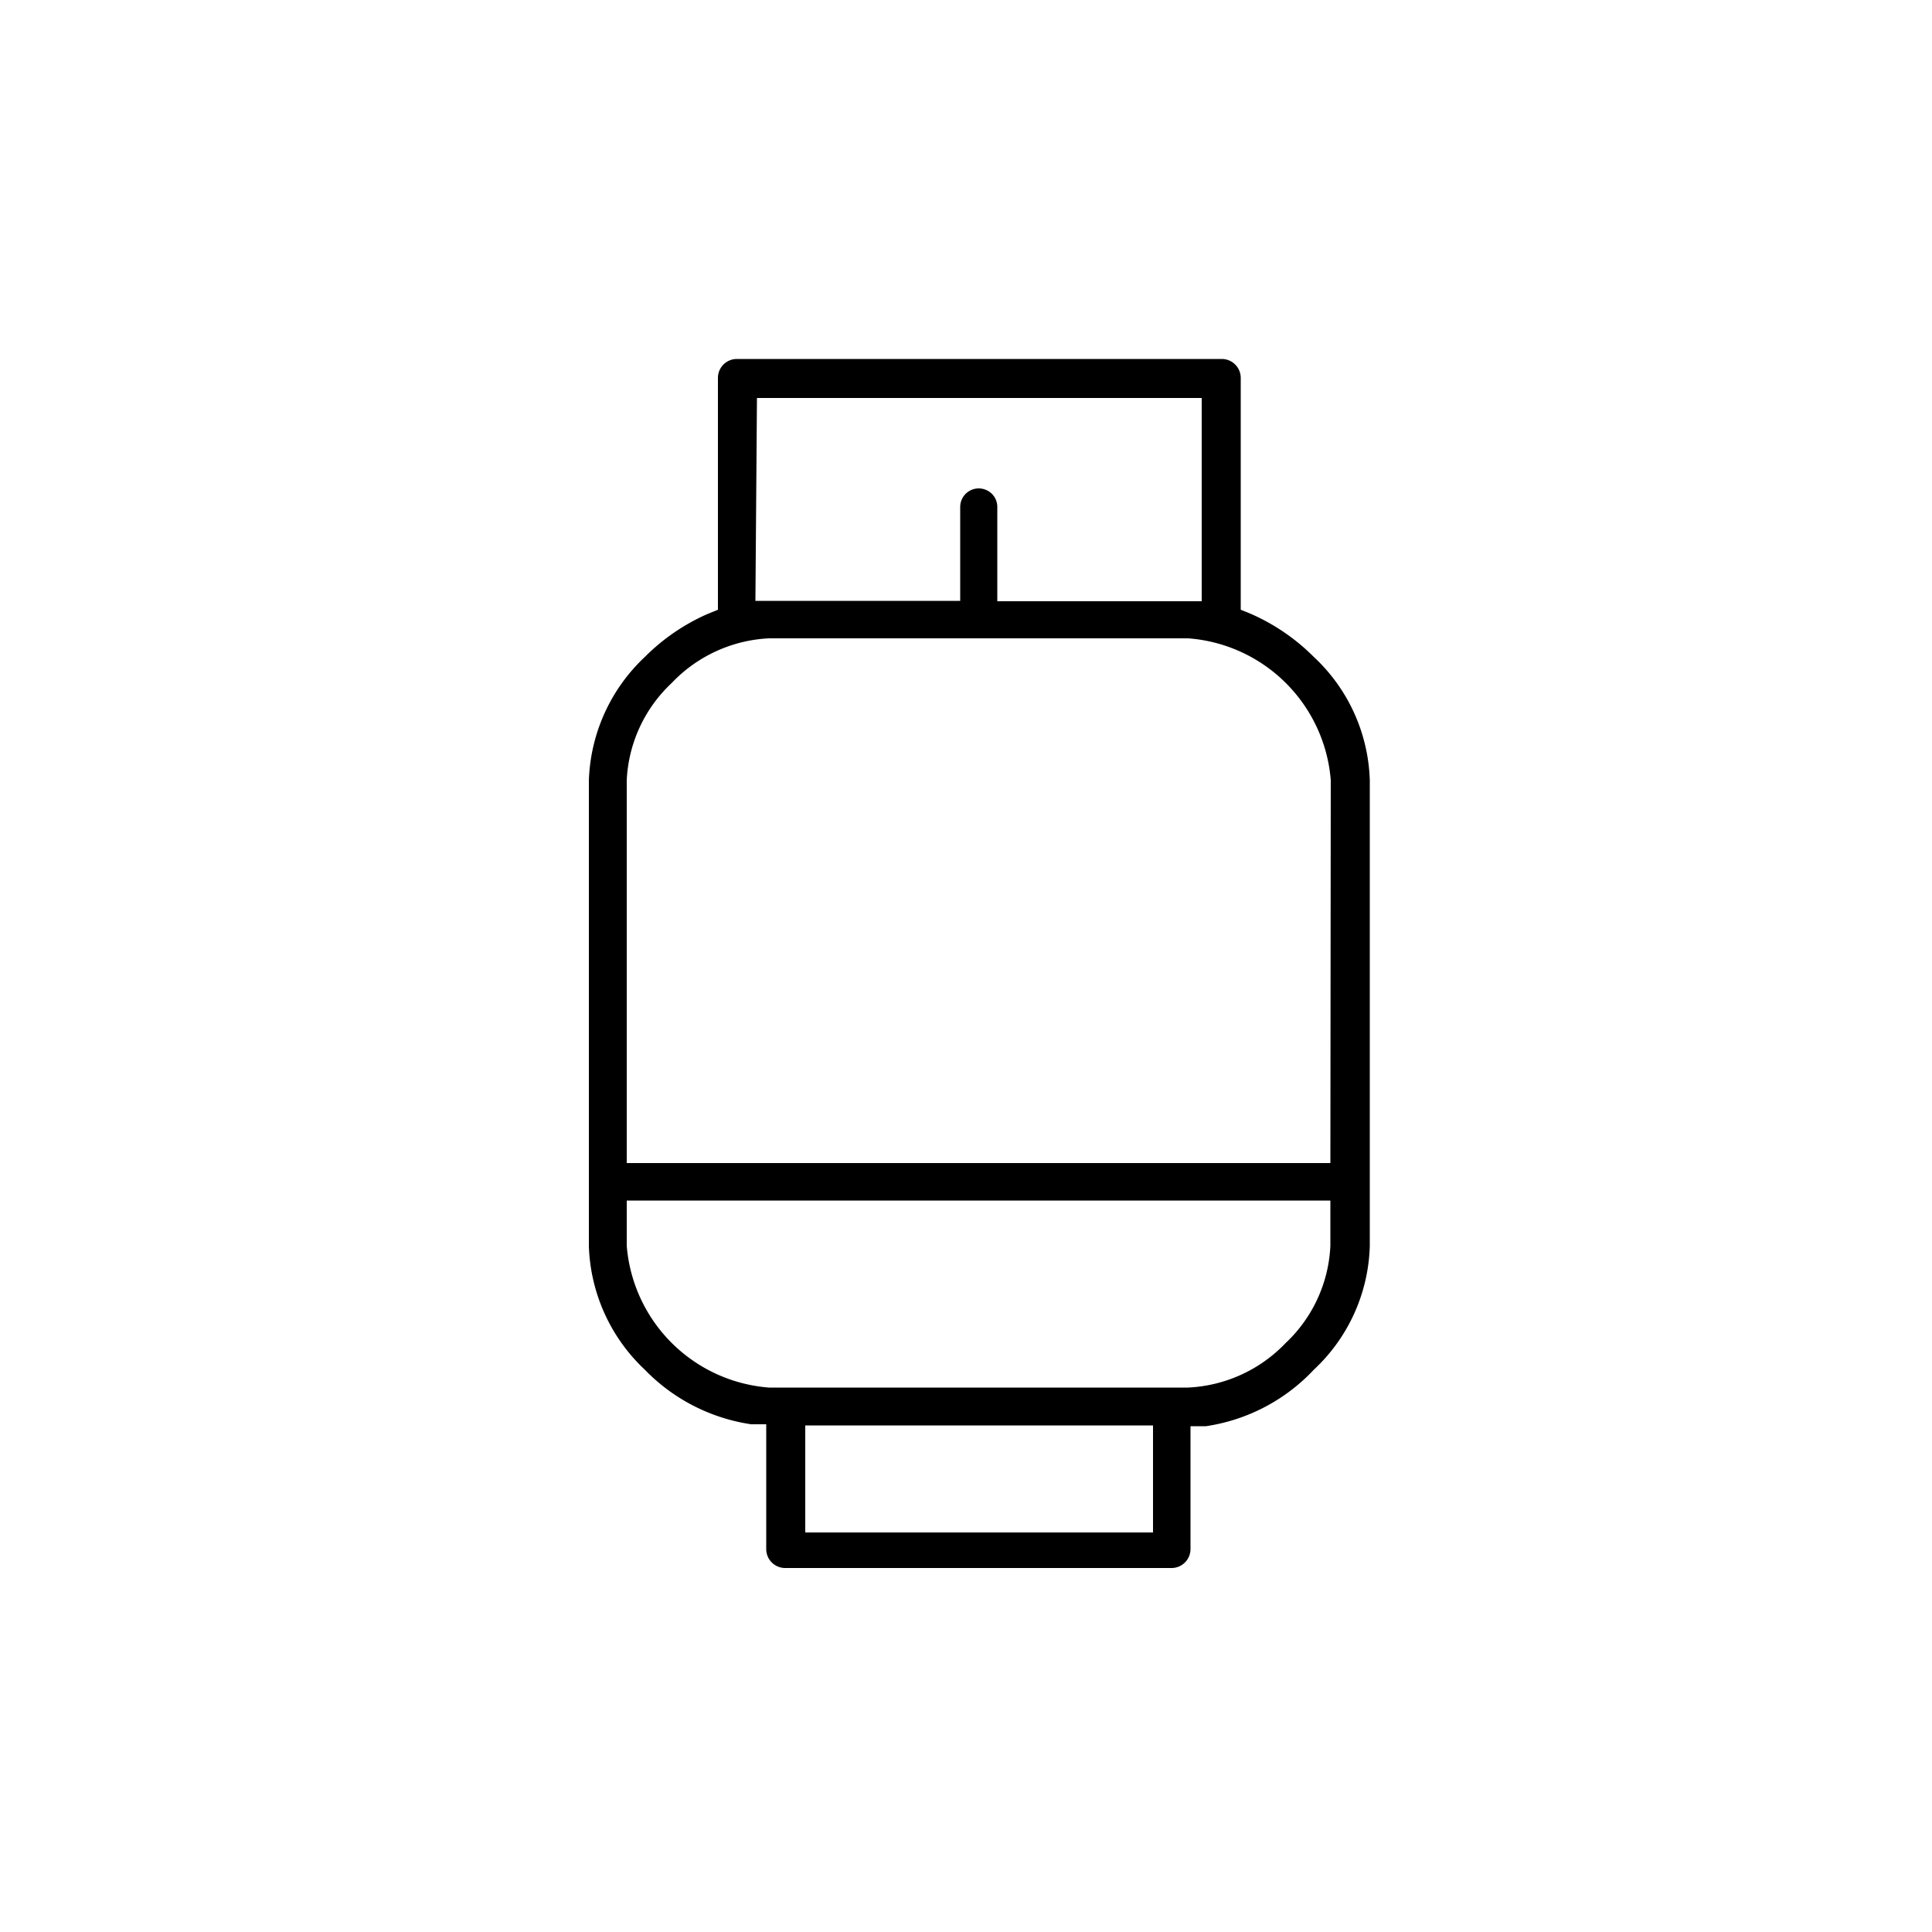
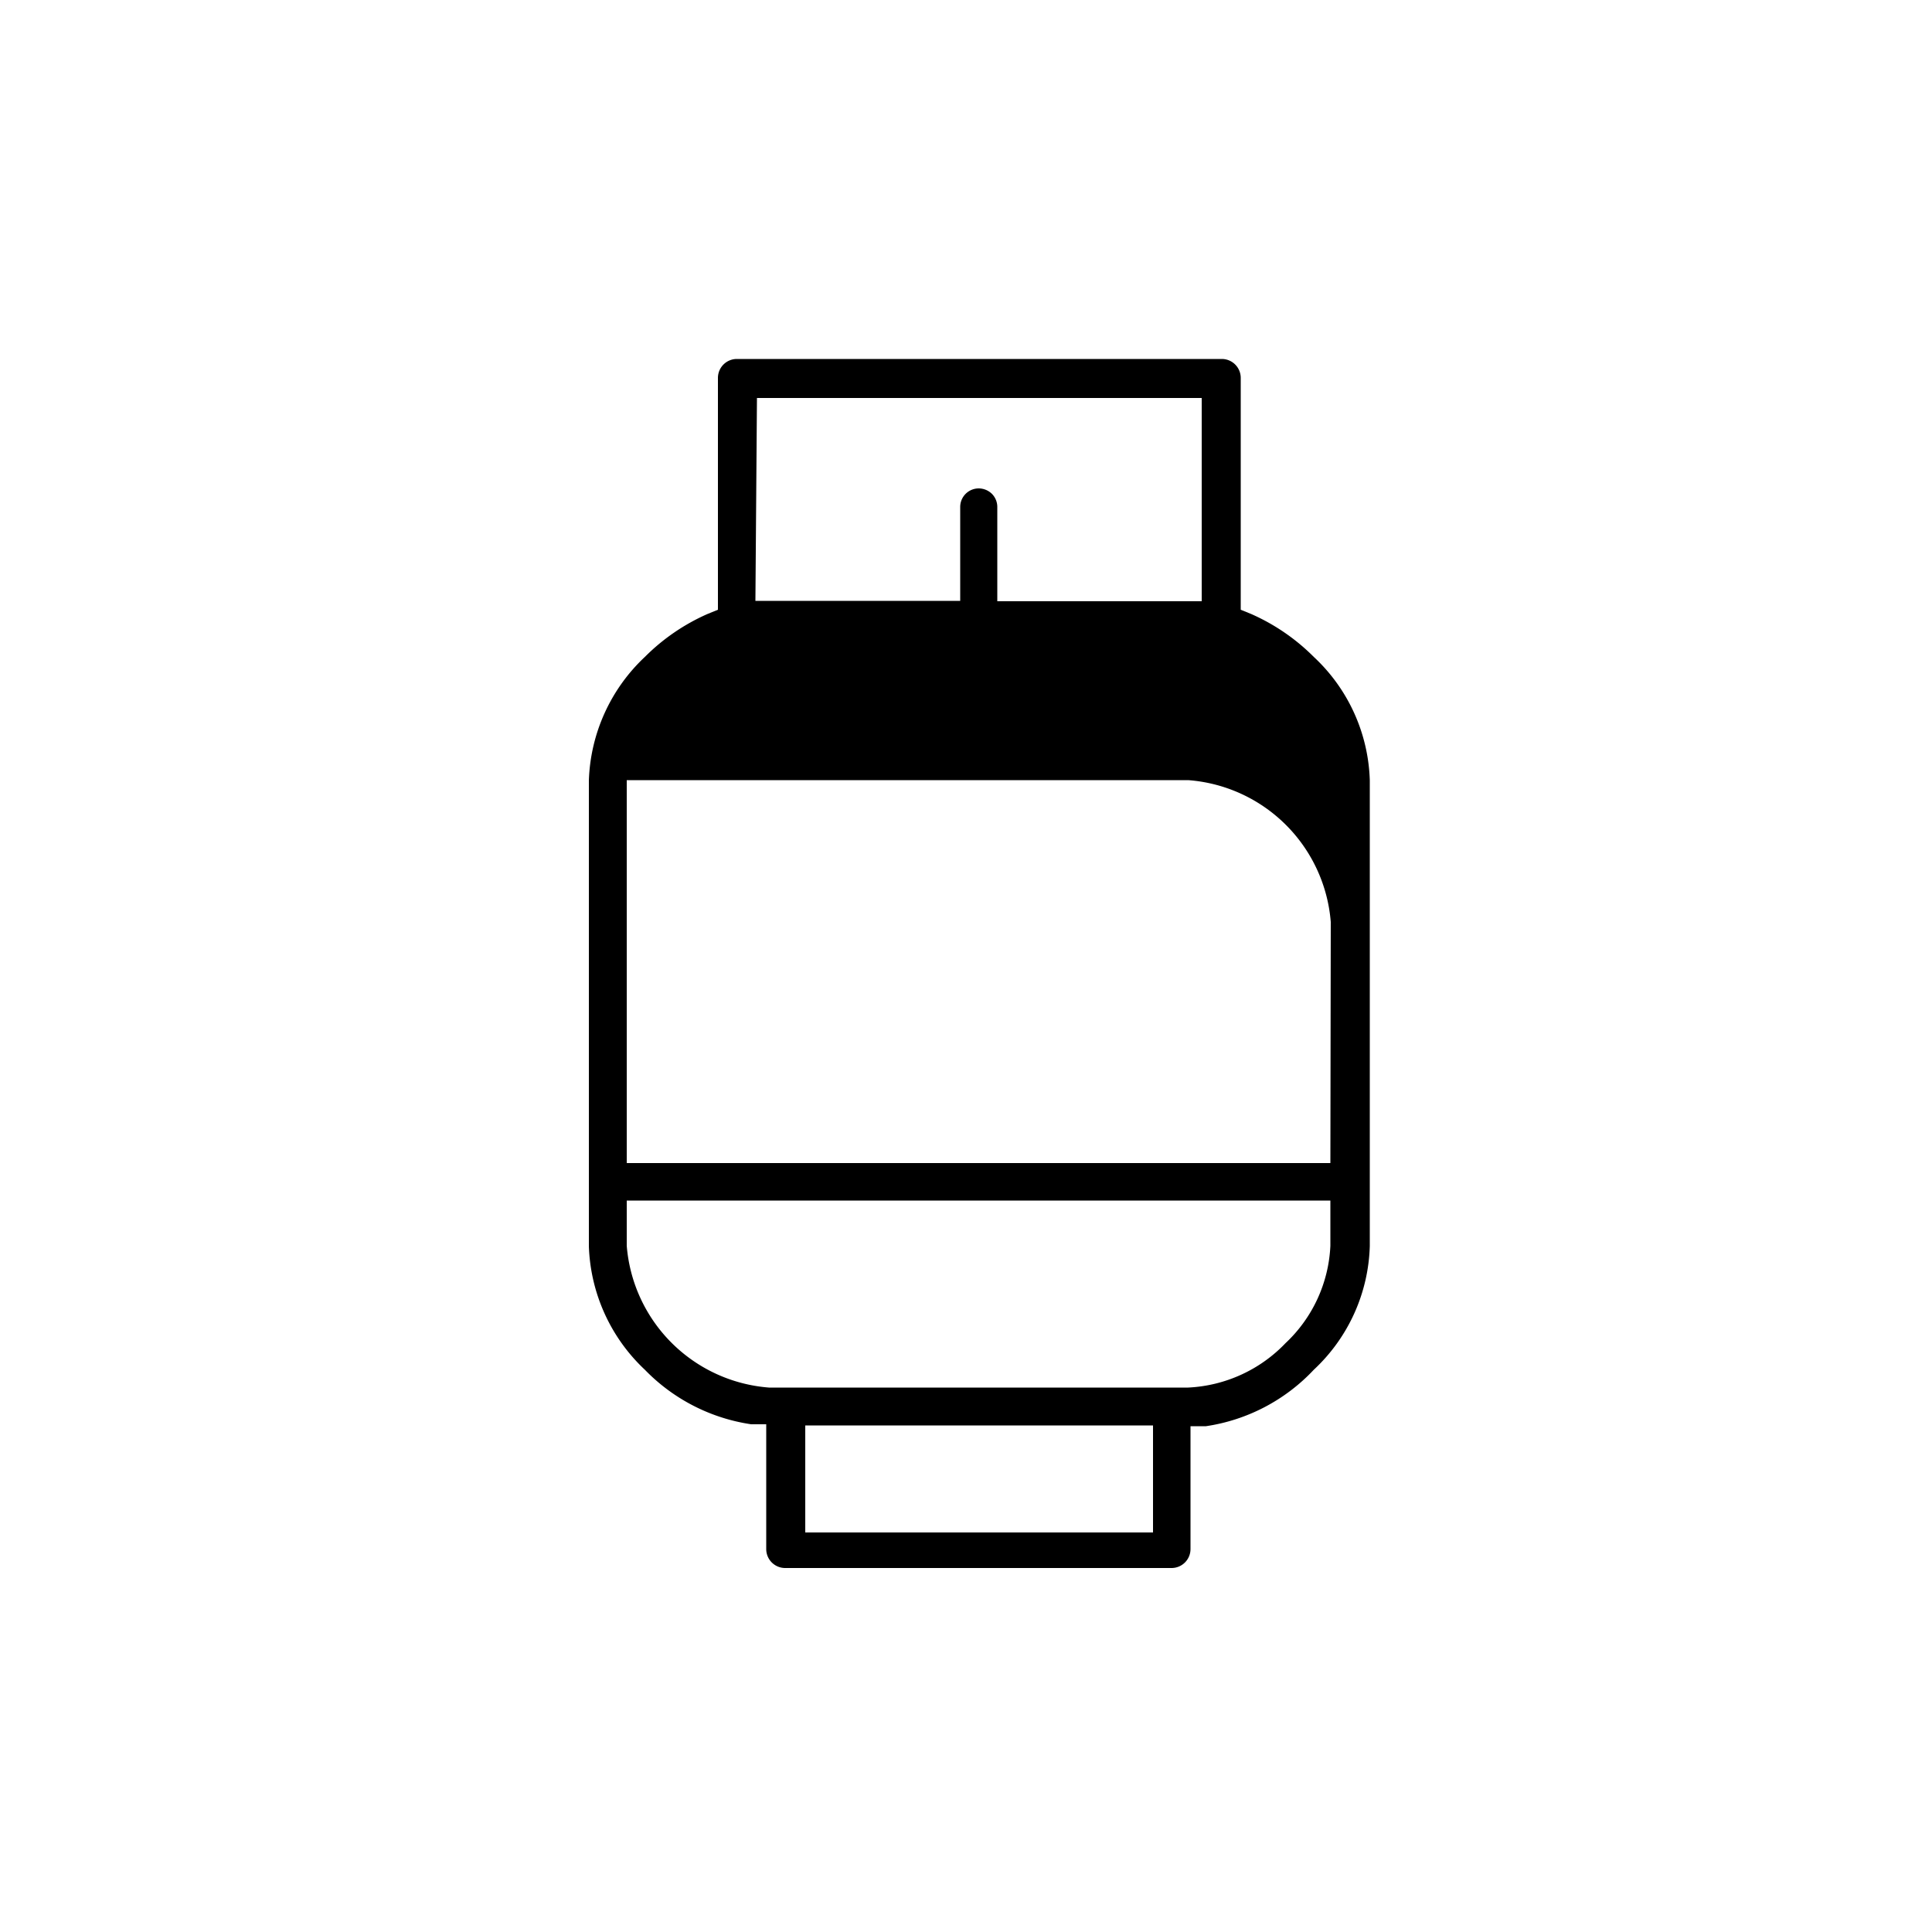
<svg xmlns="http://www.w3.org/2000/svg" id="b2de10ba-9584-4618-a6da-f35e72cfbf9e" data-name="Layer 1" viewBox="0 0 50 50">
  <title>gas bottle</title>
-   <path d="M34,17a5.31,5.31,0,0,0-1.62-1.11l-.27-.11v-6a.49.49,0,0,0-.49-.49H19.07a.49.49,0,0,0-.49.49v6l-.27.11A5.31,5.31,0,0,0,16.69,17a4.59,4.59,0,0,0-1.45,3.2V32.25a4.59,4.59,0,0,0,1.45,3.2,4.81,4.81,0,0,0,2.75,1.41l.39,0v3.23a.49.49,0,0,0,.49.49h10a.49.49,0,0,0,.49-.49V36.91l.4,0A4.79,4.79,0,0,0,34,35.45a4.55,4.55,0,0,0,1.45-3.2V20.19A4.55,4.55,0,0,0,34,17Zm-14.41-6.7H31.1v5.26H25.81V13.12a.48.48,0,0,0-.14-.34.49.49,0,0,0-.34-.14h0a.48.48,0,0,0-.48.48v2.43H19.55ZM29.84,39.66h-9V36.89h9Zm4.59-7.42a3.68,3.68,0,0,1-1.16,2.52,3.73,3.73,0,0,1-2.52,1.15H19.9a4,4,0,0,1-3.68-3.67V31.07H34.43Zm0-2.14H16.22V20.19a3.68,3.68,0,0,1,1.16-2.51,3.72,3.72,0,0,1,2.52-1.16H30.75a4,4,0,0,1,3.69,3.67Z" />
+   <path d="M34,17a5.31,5.31,0,0,0-1.62-1.11l-.27-.11v-6a.49.49,0,0,0-.49-.49H19.07a.49.49,0,0,0-.49.49v6l-.27.11A5.31,5.31,0,0,0,16.69,17a4.59,4.59,0,0,0-1.45,3.2V32.25a4.59,4.59,0,0,0,1.45,3.2,4.81,4.81,0,0,0,2.75,1.41l.39,0v3.23a.49.49,0,0,0,.49.49h10a.49.49,0,0,0,.49-.49V36.91l.4,0A4.79,4.79,0,0,0,34,35.45a4.55,4.55,0,0,0,1.45-3.2V20.19A4.55,4.55,0,0,0,34,17Zm-14.41-6.7H31.1v5.26H25.81V13.12a.48.48,0,0,0-.14-.34.49.49,0,0,0-.34-.14h0a.48.48,0,0,0-.48.48v2.43H19.55ZM29.84,39.66h-9V36.89h9Zm4.59-7.42a3.68,3.68,0,0,1-1.16,2.52,3.73,3.73,0,0,1-2.52,1.15H19.9a4,4,0,0,1-3.68-3.67V31.07H34.43Zm0-2.14H16.22V20.19H30.75a4,4,0,0,1,3.69,3.67Z" />
</svg>